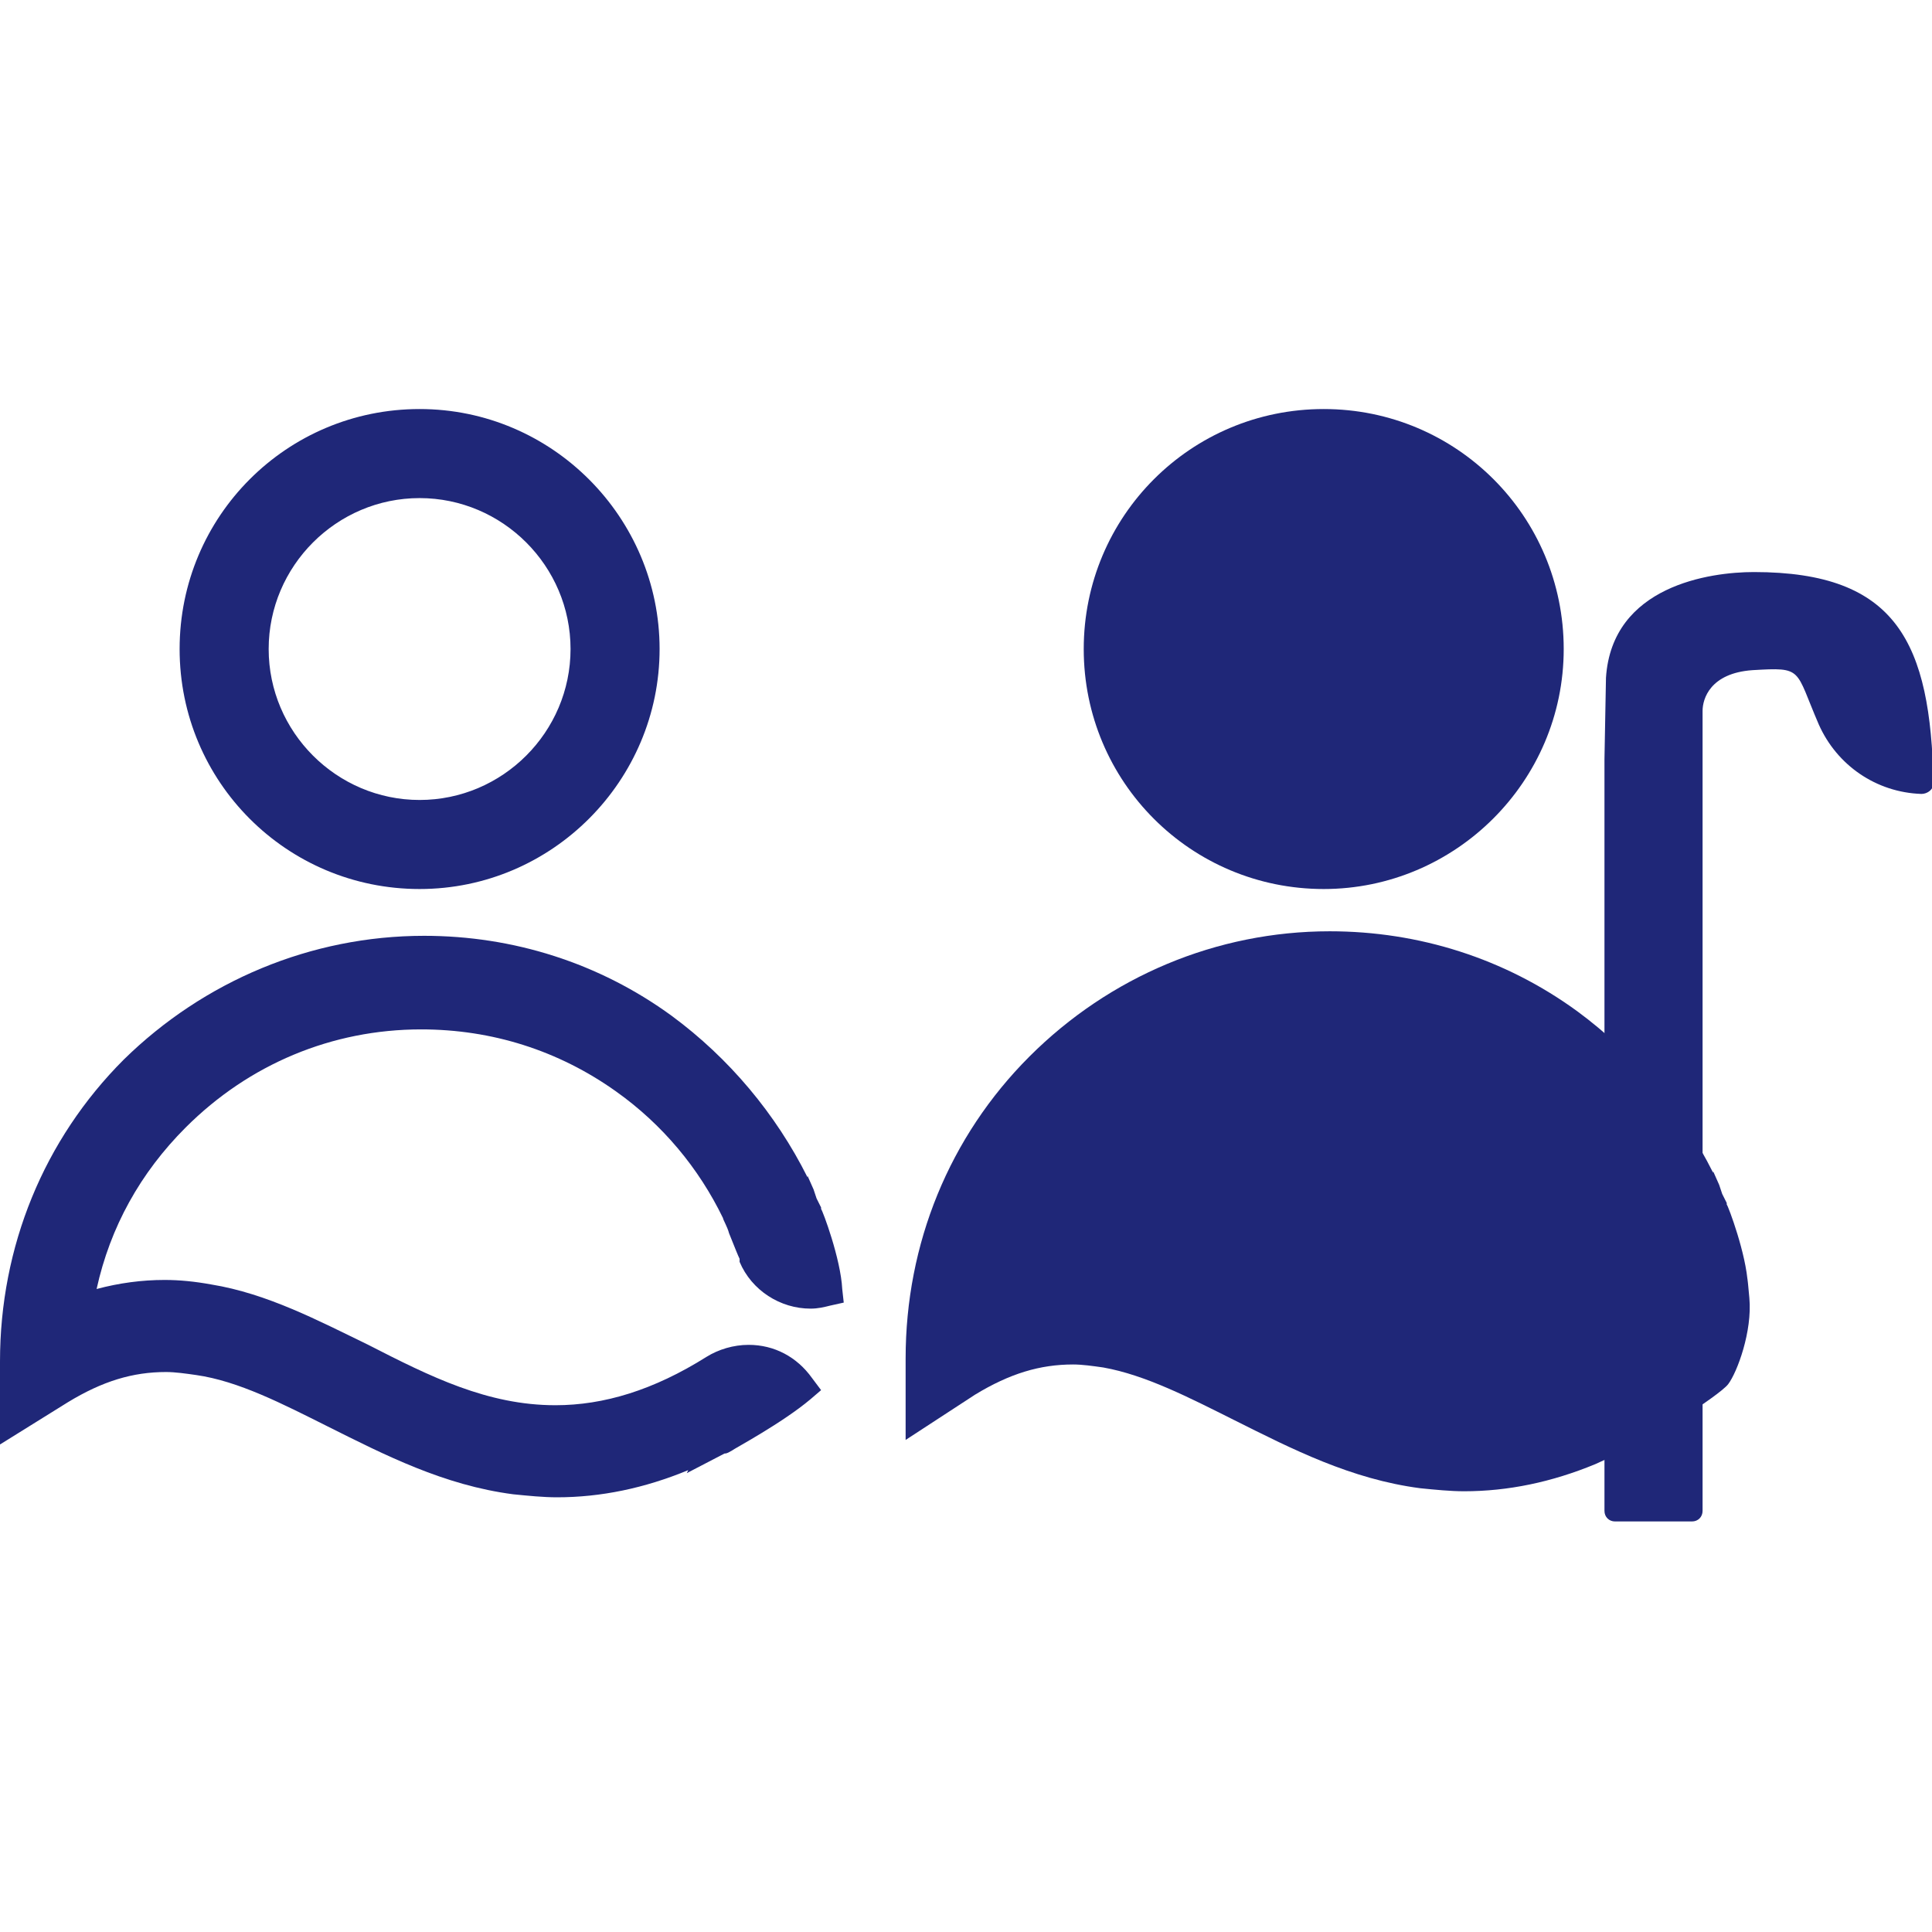
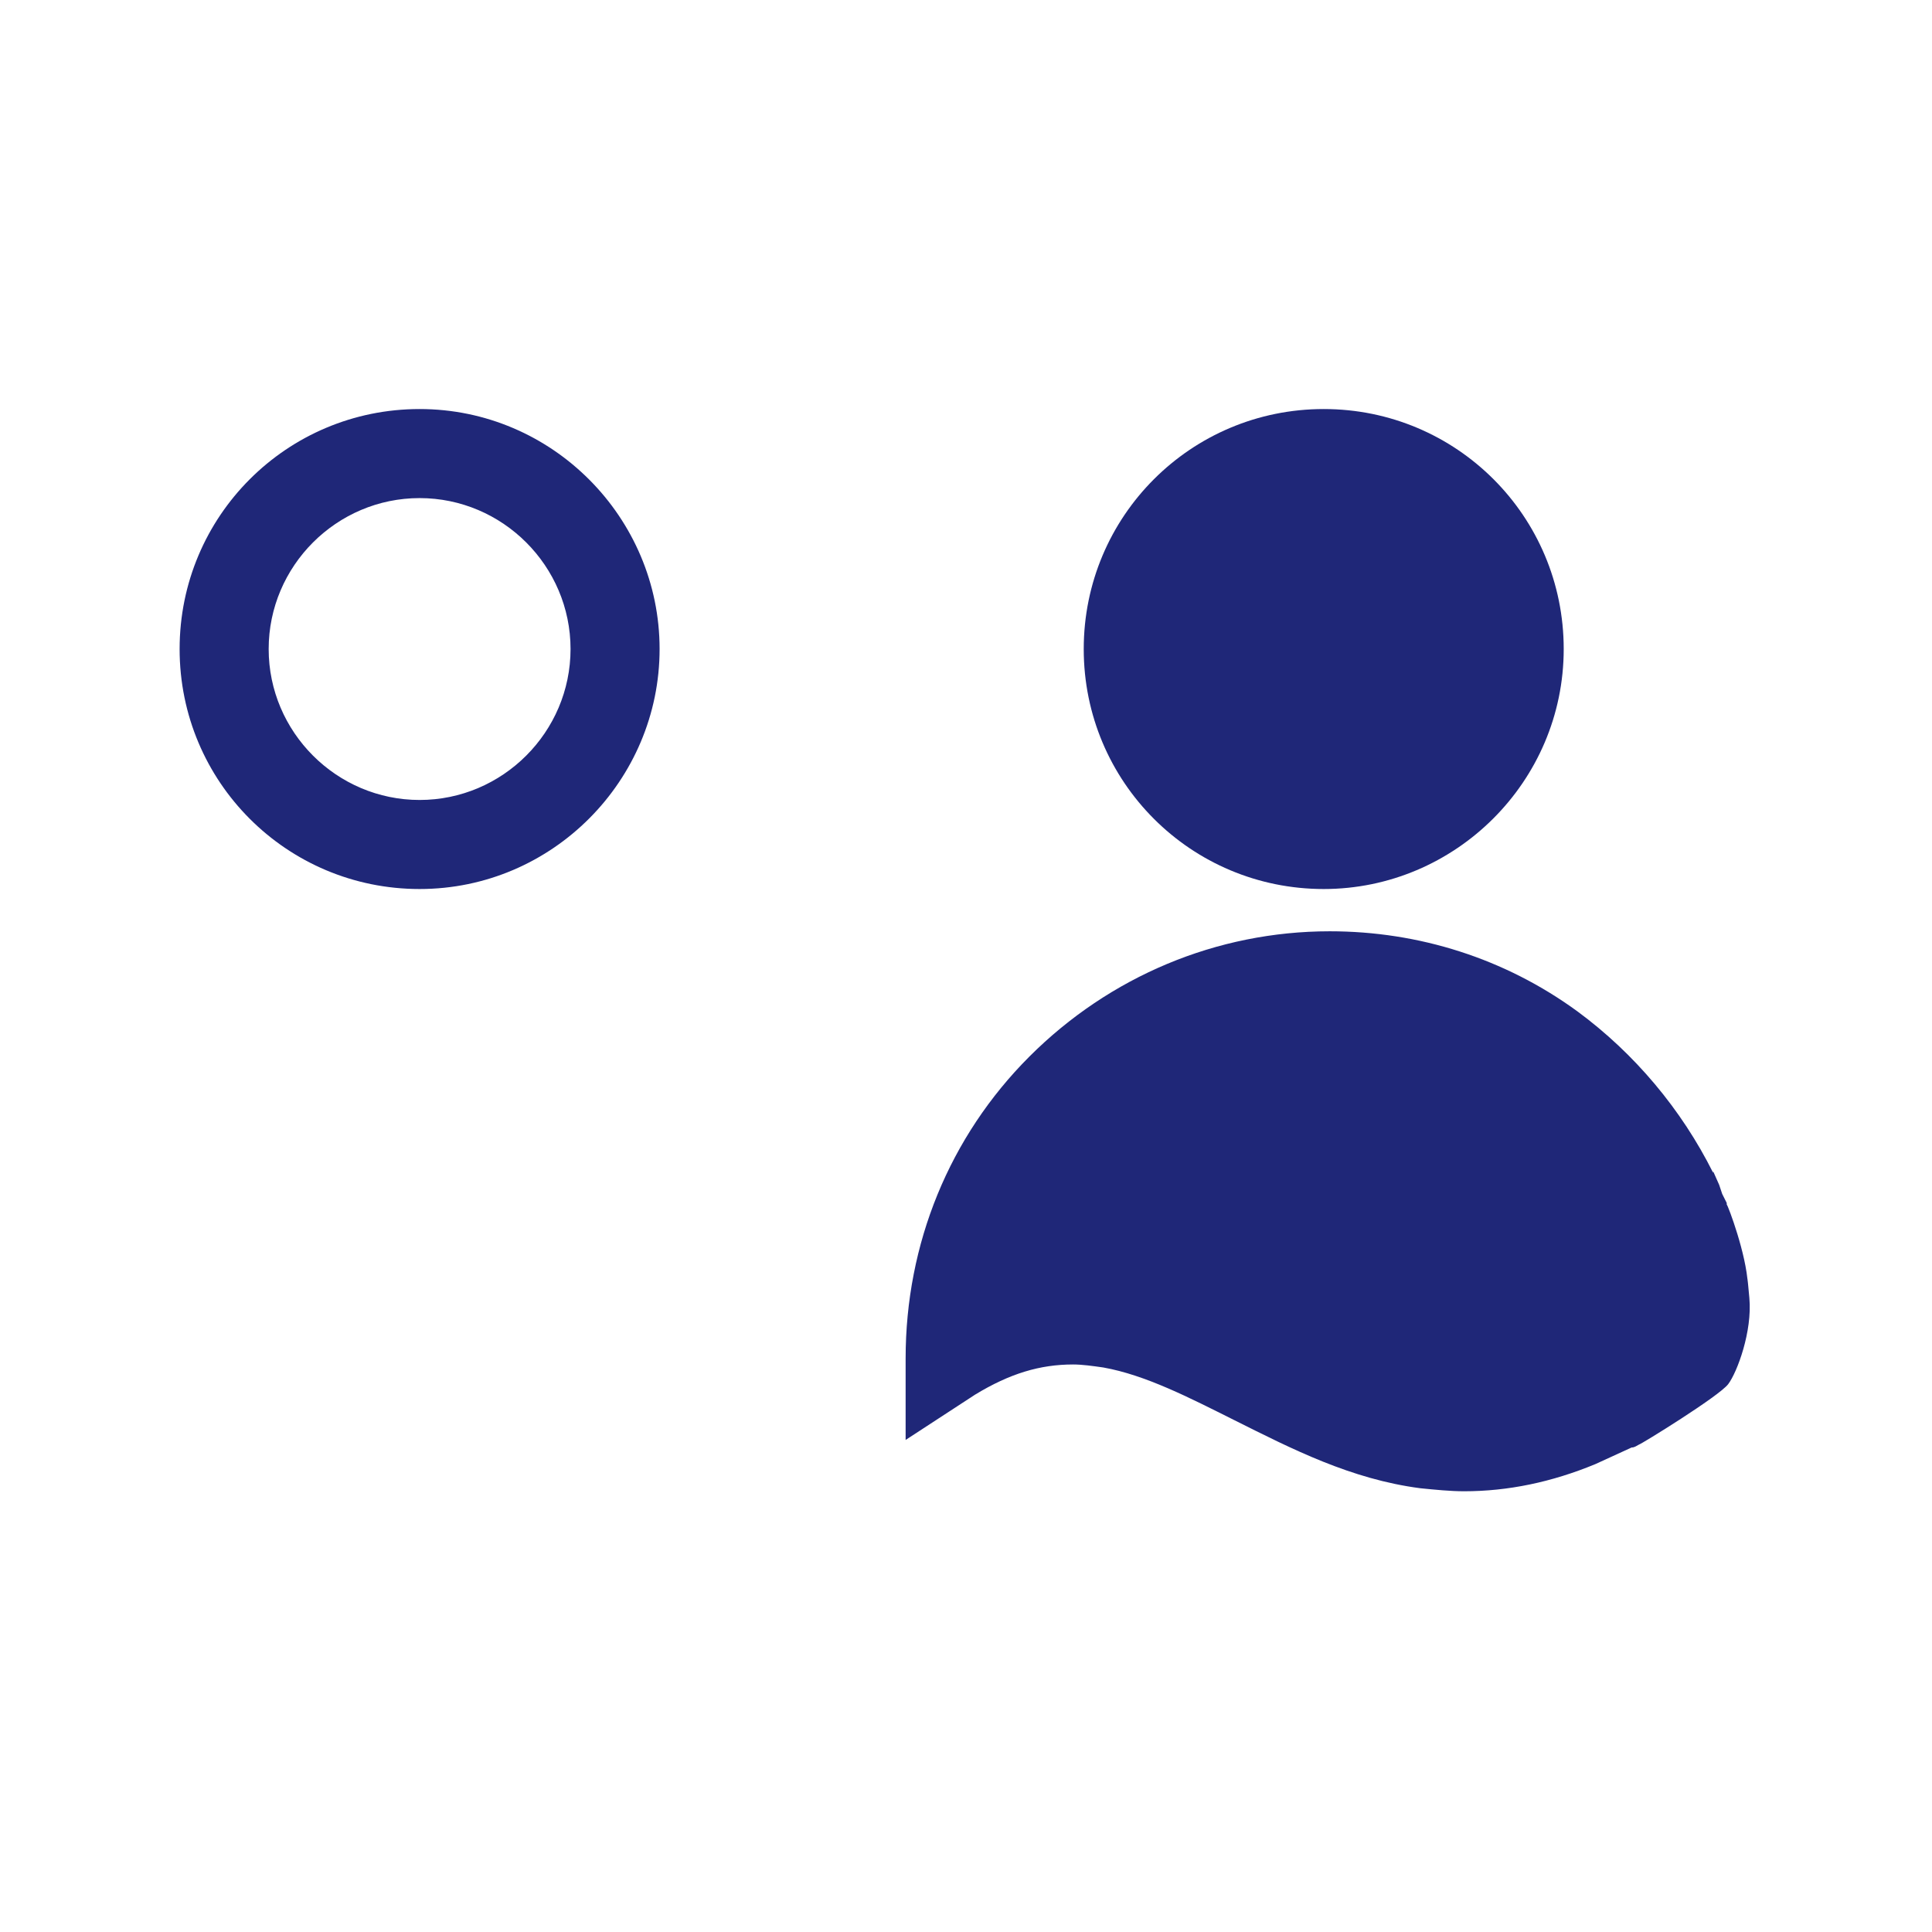
<svg xmlns="http://www.w3.org/2000/svg" version="1.1" id="Layer_1" x="0px" y="0px" viewBox="0 0 128 128" style="enable-background:new 0 0 128 128;" xml:space="preserve">
  <style type="text/css">
	.st0{fill:#1F2778;}
</style>
  <g>
-     <path class="st0" d="M106.3,50.3v49.8c0,0.4,0.3,0.7,0.7,0.7h5.1c0.4,0,0.7-0.3,0.7-0.7v-53c0-0.8,0.5-2.5,3.3-2.7   c3.4-0.2,2.8-0.1,4.4,3.6c1.2,2.7,3.8,4.5,6.8,4.6l0,0c0.4,0,0.8-0.3,0.8-0.7c-0.2-9.3-2.4-14-11.9-14c-2.9,0-9.4,0.9-9.8,7" />
    <path class="st0" d="M27.8,33c-5.5,0-10,4.5-10,10c0,5.5,4.5,10,10,10s10-4.5,10-10C37.8,37.5,33.3,33,27.8,33 M27.8,58.9   c-8.8,0-15.9-7.1-15.9-15.9s7.1-15.9,15.9-15.9S43.7,34.3,43.7,43S36.6,58.9,27.8,58.9" />
-     <path class="st0" d="M36.9,99.2c-0.9,0-1.9-0.1-2.9-0.2c-4.6-0.6-8.5-2.6-12.3-4.5c-3-1.5-5.9-3-8.7-3.4c-0.7-0.1-1.4-0.2-2-0.2   c-2.2,0-4.2,0.6-6.5,2L0,95.7v-5.5c0-7.6,2.9-14.7,8.2-20C13.5,65,20.6,62,28.1,62c5.9,0,11.6,1.8,16.4,5.3c3.8,2.8,6.9,6.5,9,10.7   l0-0.1l0.4,0.9l0.2,0.6c0.1,0.2,0.2,0.4,0.3,0.6l0,0.1c0.1,0.1,1.3,3.3,1.4,5.3l0.1,0.9L55,86.5c-0.4,0.1-0.8,0.2-1.3,0.2   c-2,0-3.9-1.2-4.7-3.1l0,0l0-0.1l0-0.1c-0.1-0.2-0.3-0.7-0.7-1.7c-0.1-0.4-0.4-0.9-0.4-1c-1.6-3.3-4-6.2-7.1-8.4   c-3.8-2.7-8.2-4.1-12.9-4.1c-5.9,0-11.4,2.3-15.6,6.5c-3,3-5,6.6-5.9,10.7c1.5-0.4,3-0.6,4.5-0.6c1,0,2,0.1,3.1,0.3   c3.7,0.6,7.1,2.4,10.4,4c4.1,2.1,7.9,4,12.4,4c3.2,0,6.5-1,10-3.2c0.8-0.5,1.8-0.8,2.8-0.8c1.7,0,3.2,0.8,4.2,2.2l0.6,0.8l-0.7,0.6   c-1.9,1.6-5.1,3.3-5.2,3.4l0,0c-0.2,0.1-0.3,0.2-0.5,0.2l-2.5,1.3l0.1-0.2C42.7,98.6,39.8,99.2,36.9,99.2" />
    <path class="st0" d="M87.7,58.9c-8.8,0-15.9-7.1-15.9-15.9s7.1-15.9,15.9-15.9s15.9,7.1,15.9,15.9S96.4,58.9,87.7,58.9" />
    <path class="st0" d="M114.5,91.7c-0.6,0.8-5.8,4-5.9,4l0,0c-0.2,0.1-0.3,0.2-0.5,0.2l-2.4,1.1c-2.9,1.2-5.8,1.8-8.7,1.8   c-0.9,0-1.9-0.1-2.9-0.2c-4.6-0.6-8.5-2.6-12.3-4.5c-3-1.5-5.9-3-8.7-3.5c-0.7-0.1-1.4-0.2-2-0.2c-2.2,0-4.2,0.6-6.5,2L60,95.4V90   c0-7.6,2.9-14.7,8.2-20c5.3-5.3,12.4-8.3,19.9-8.3c5.9,0,11.6,1.8,16.4,5.3c3.8,2.8,6.9,6.5,9,10.7l0-0.1l0.4,0.9l0.2,0.6   c0.1,0.2,0.2,0.4,0.3,0.6l0,0.1c0.1,0.1,1.3,3.3,1.4,5.3c0,0-0.1-1.3,0.1,0.9C116.1,88.2,115.1,90.9,114.5,91.7" />
  </g>
</svg>